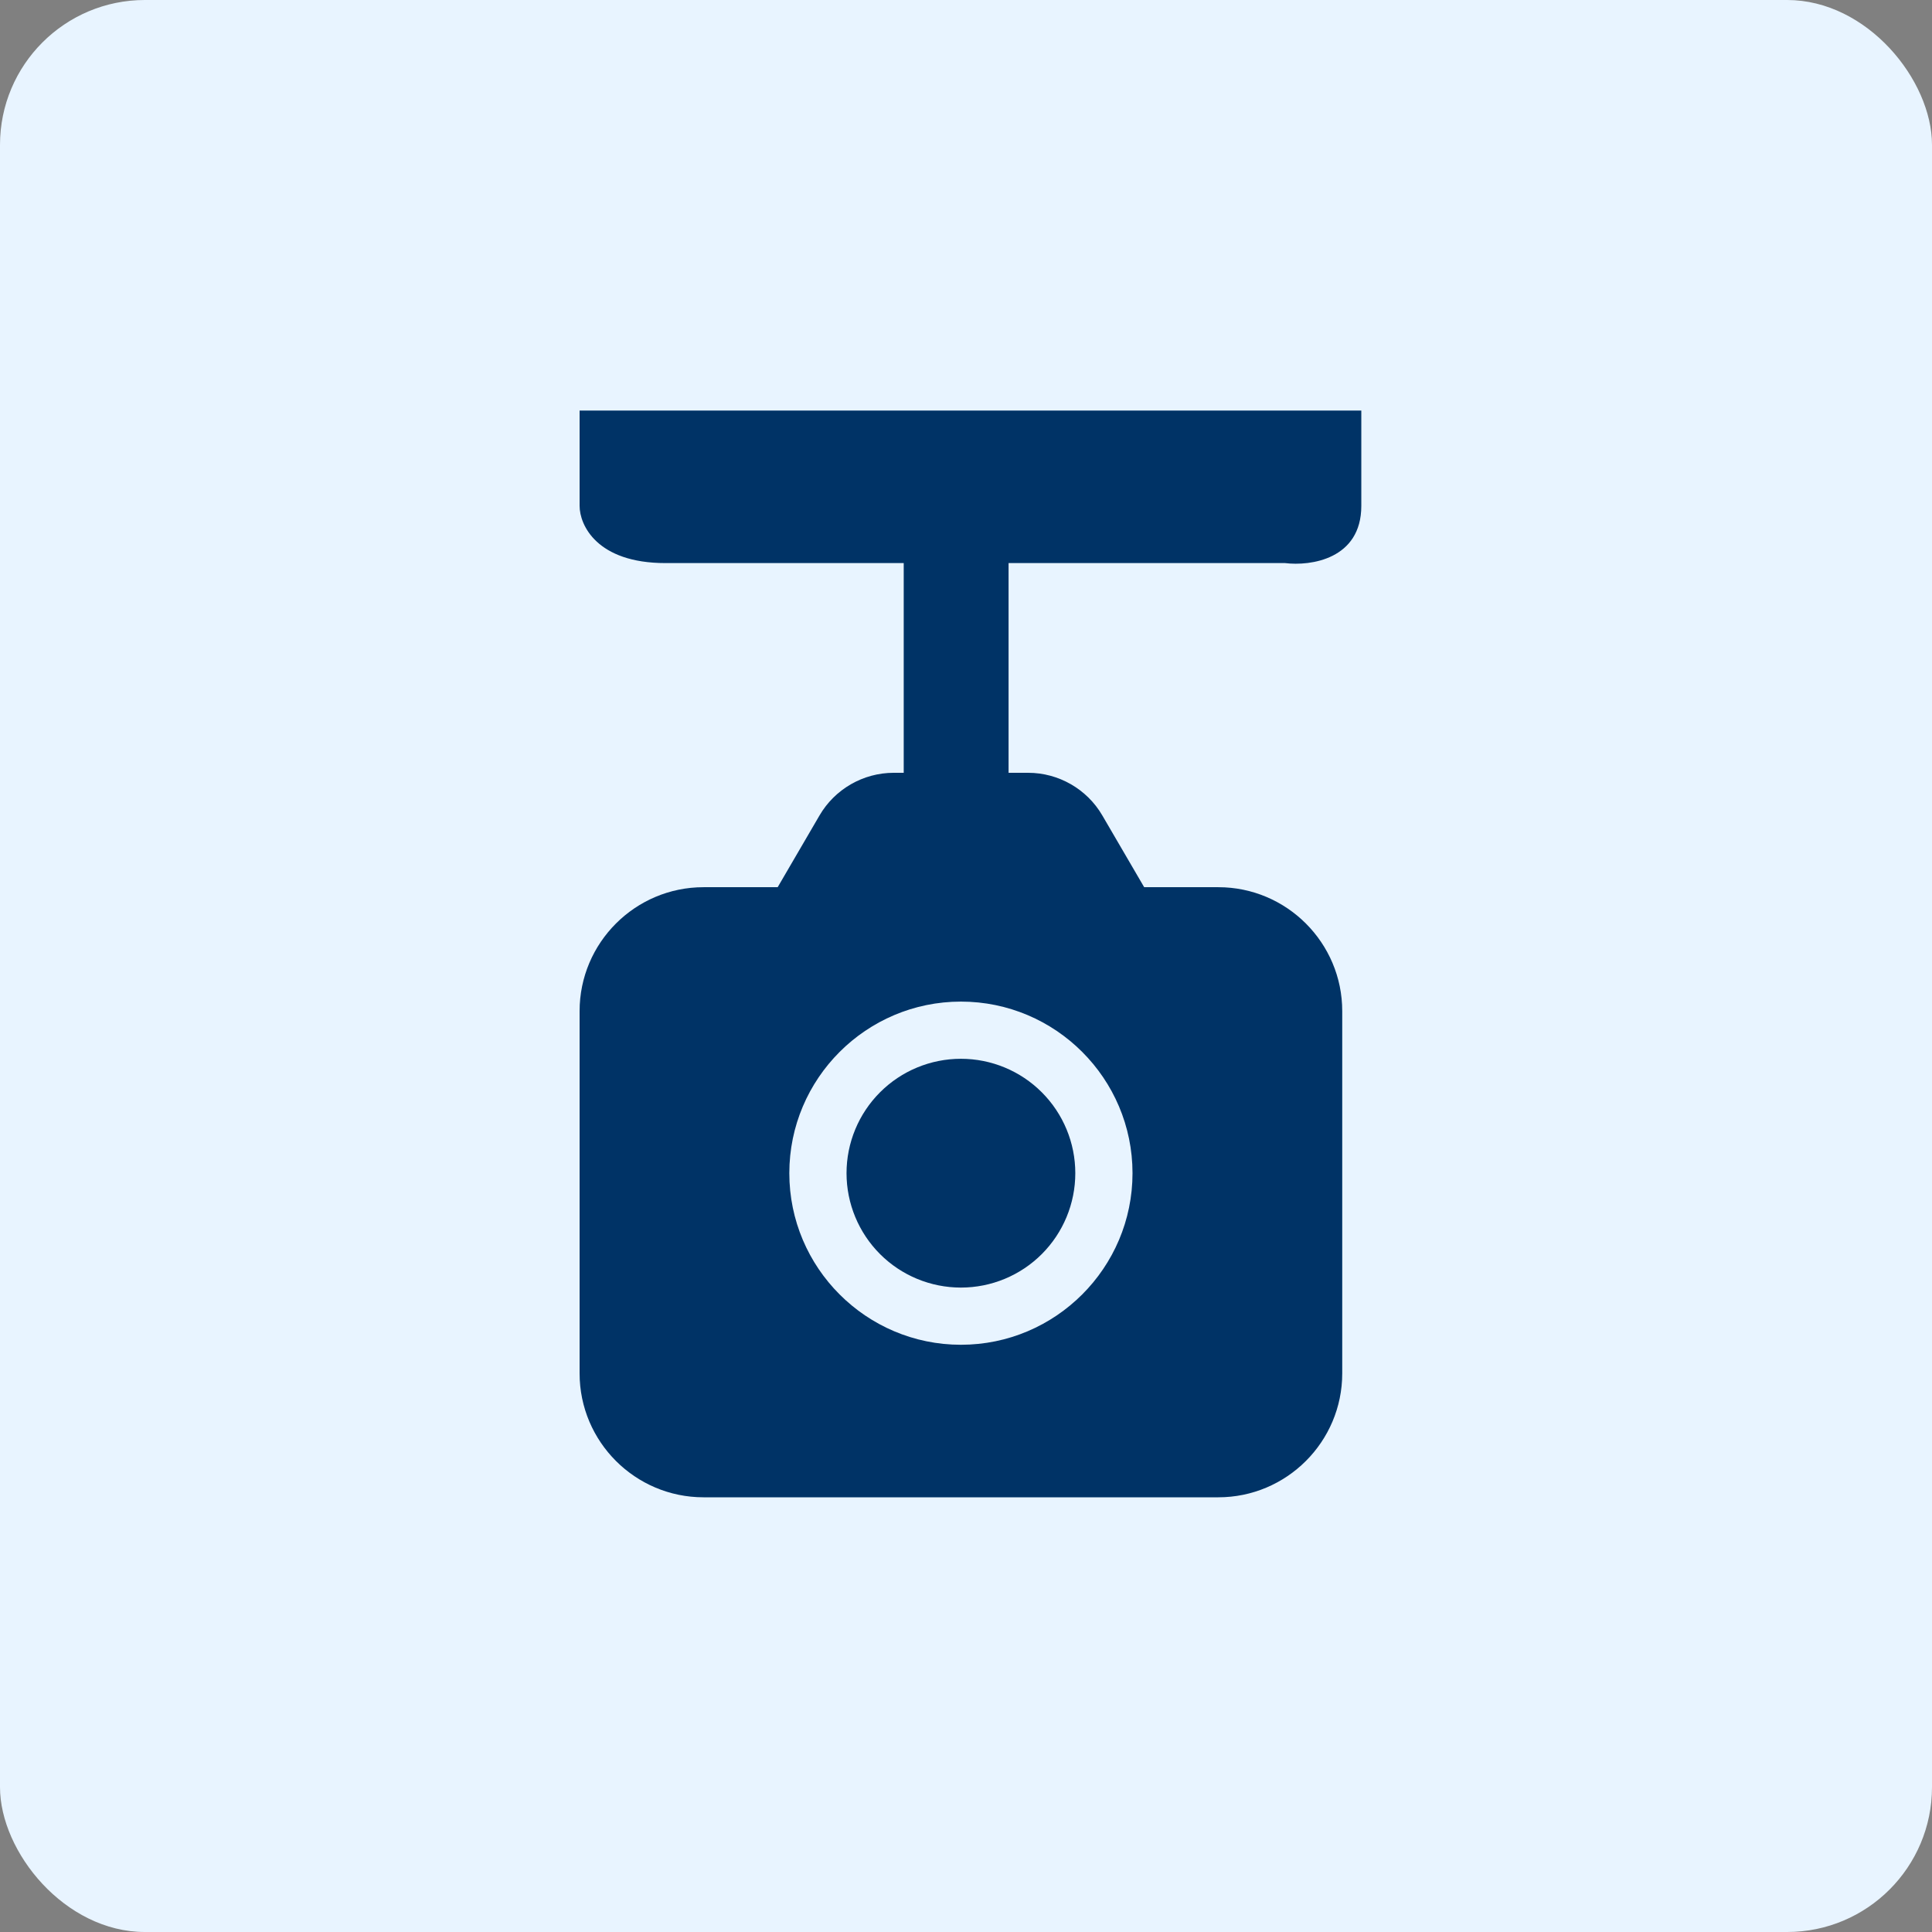
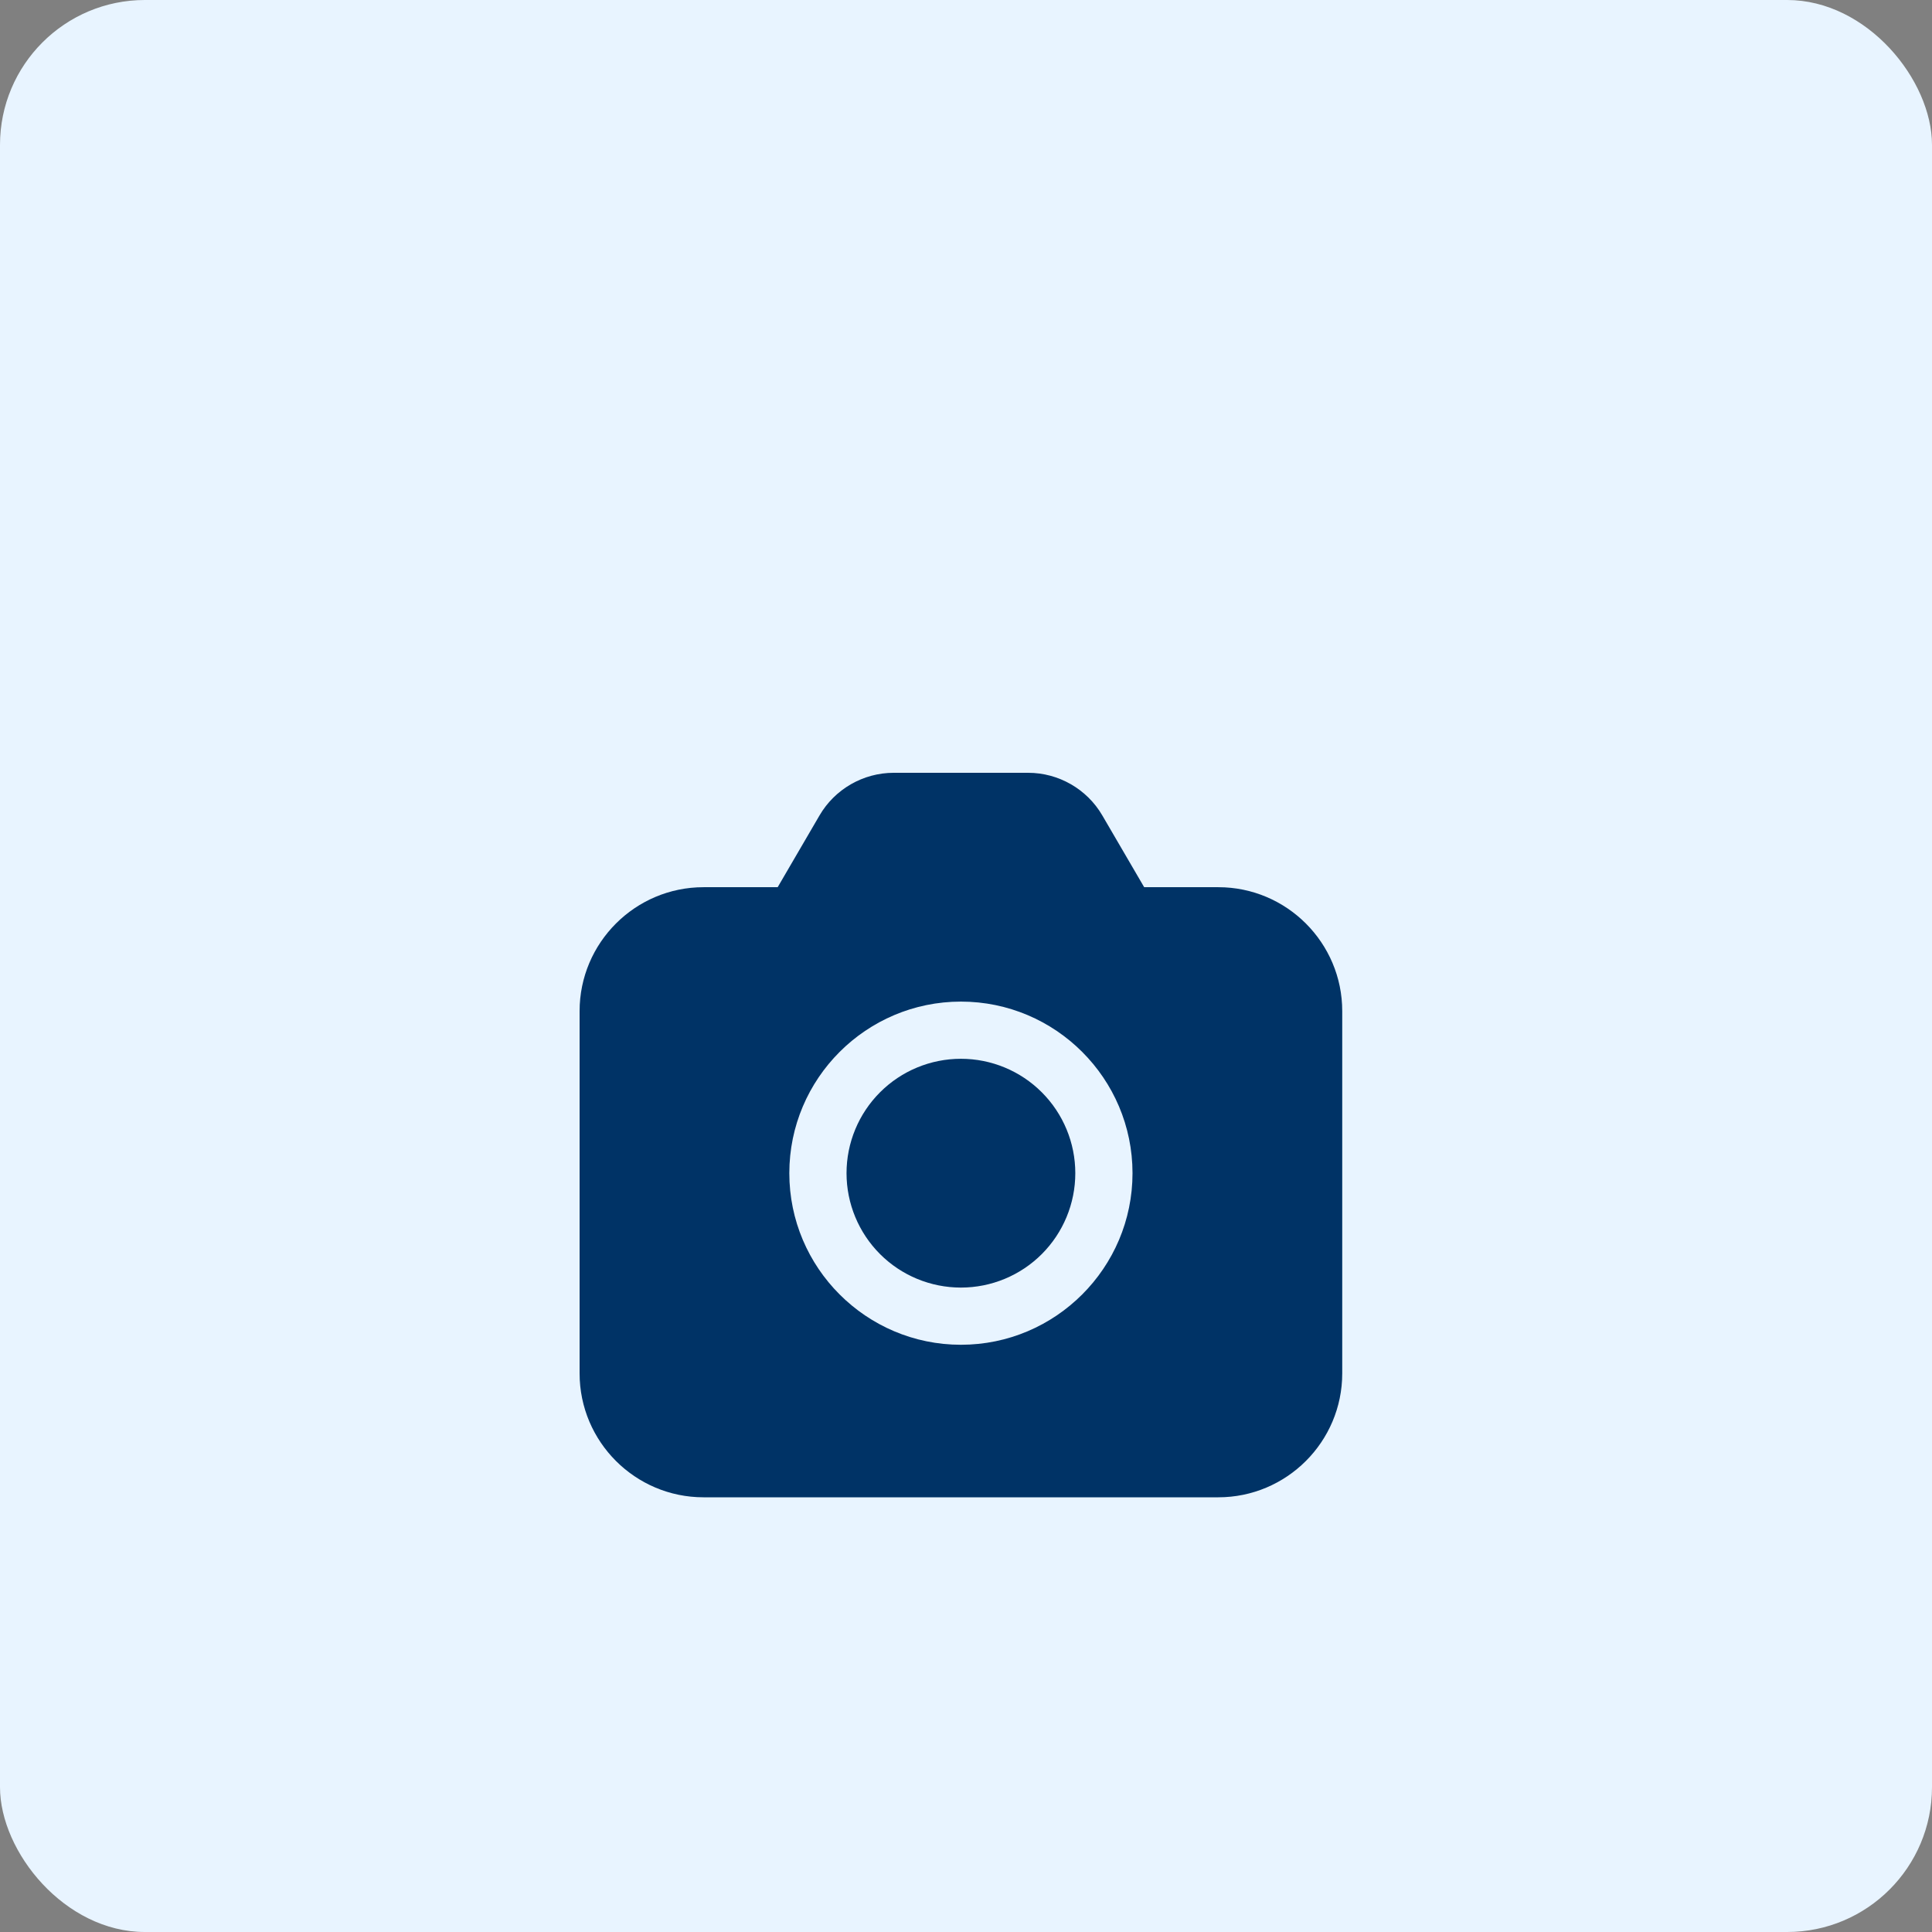
<svg xmlns="http://www.w3.org/2000/svg" width="80" height="80" viewBox="0 0 80 80" fill="none">
  <rect x="0" y="0" width="80" height="80" fill="#808080" stroke="none" />
  <rect width="80" height="80" rx="6" fill="#E8F4FF" />
-   <path d="M37.005 32C35.746 32 34.57 32.675 33.936 33.763L32.202 36.737H29.132C26.302 36.737 24 39.039 24 41.868V56.869C24 59.698 26.302 62 29.132 62H50.448C53.277 62 55.579 59.698 55.579 56.869V41.868C55.579 39.039 53.277 36.737 50.448 36.737H47.378L45.643 33.763C45.009 32.675 43.834 32 42.574 32H37.005ZM39.79 41.474C43.707 41.474 46.895 44.661 46.895 48.579C46.895 52.497 43.707 55.684 39.79 55.684C35.872 55.684 32.684 52.497 32.684 48.579C32.684 44.661 35.872 41.474 39.79 41.474ZM39.79 43.842C38.533 43.842 37.328 44.341 36.44 45.23C35.552 46.118 35.053 47.323 35.053 48.579C35.053 49.835 35.552 51.04 36.44 51.929C37.328 52.817 38.533 53.316 39.79 53.316C41.046 53.316 42.251 52.817 43.139 51.929C44.027 51.04 44.526 49.835 44.526 48.579C44.526 47.323 44.027 46.118 43.139 45.23C42.251 44.341 41.046 43.842 39.79 43.842Z" fill="#003366" />
-   <path d="M41.763 32.395H37.421V23.316H27.553C24.71 23.316 24 21.737 24 20.947V17H56.369V20.947C56.369 23.158 54.263 23.447 53.211 23.316H41.763V32.395Z" fill="#003366" />
+   <path d="M37.005 32C35.746 32 34.57 32.675 33.936 33.763L32.202 36.737H29.132C26.302 36.737 24 39.039 24 41.868V56.869C24 59.698 26.302 62 29.132 62H50.448C53.277 62 55.579 59.698 55.579 56.869V41.868C55.579 39.039 53.277 36.737 50.448 36.737H47.378L45.643 33.763C45.009 32.675 43.834 32 42.574 32ZM39.79 41.474C43.707 41.474 46.895 44.661 46.895 48.579C46.895 52.497 43.707 55.684 39.79 55.684C35.872 55.684 32.684 52.497 32.684 48.579C32.684 44.661 35.872 41.474 39.79 41.474ZM39.79 43.842C38.533 43.842 37.328 44.341 36.44 45.23C35.552 46.118 35.053 47.323 35.053 48.579C35.053 49.835 35.552 51.04 36.44 51.929C37.328 52.817 38.533 53.316 39.79 53.316C41.046 53.316 42.251 52.817 43.139 51.929C44.027 51.04 44.526 49.835 44.526 48.579C44.526 47.323 44.027 46.118 43.139 45.23C42.251 44.341 41.046 43.842 39.79 43.842Z" fill="#003366" />
</svg>